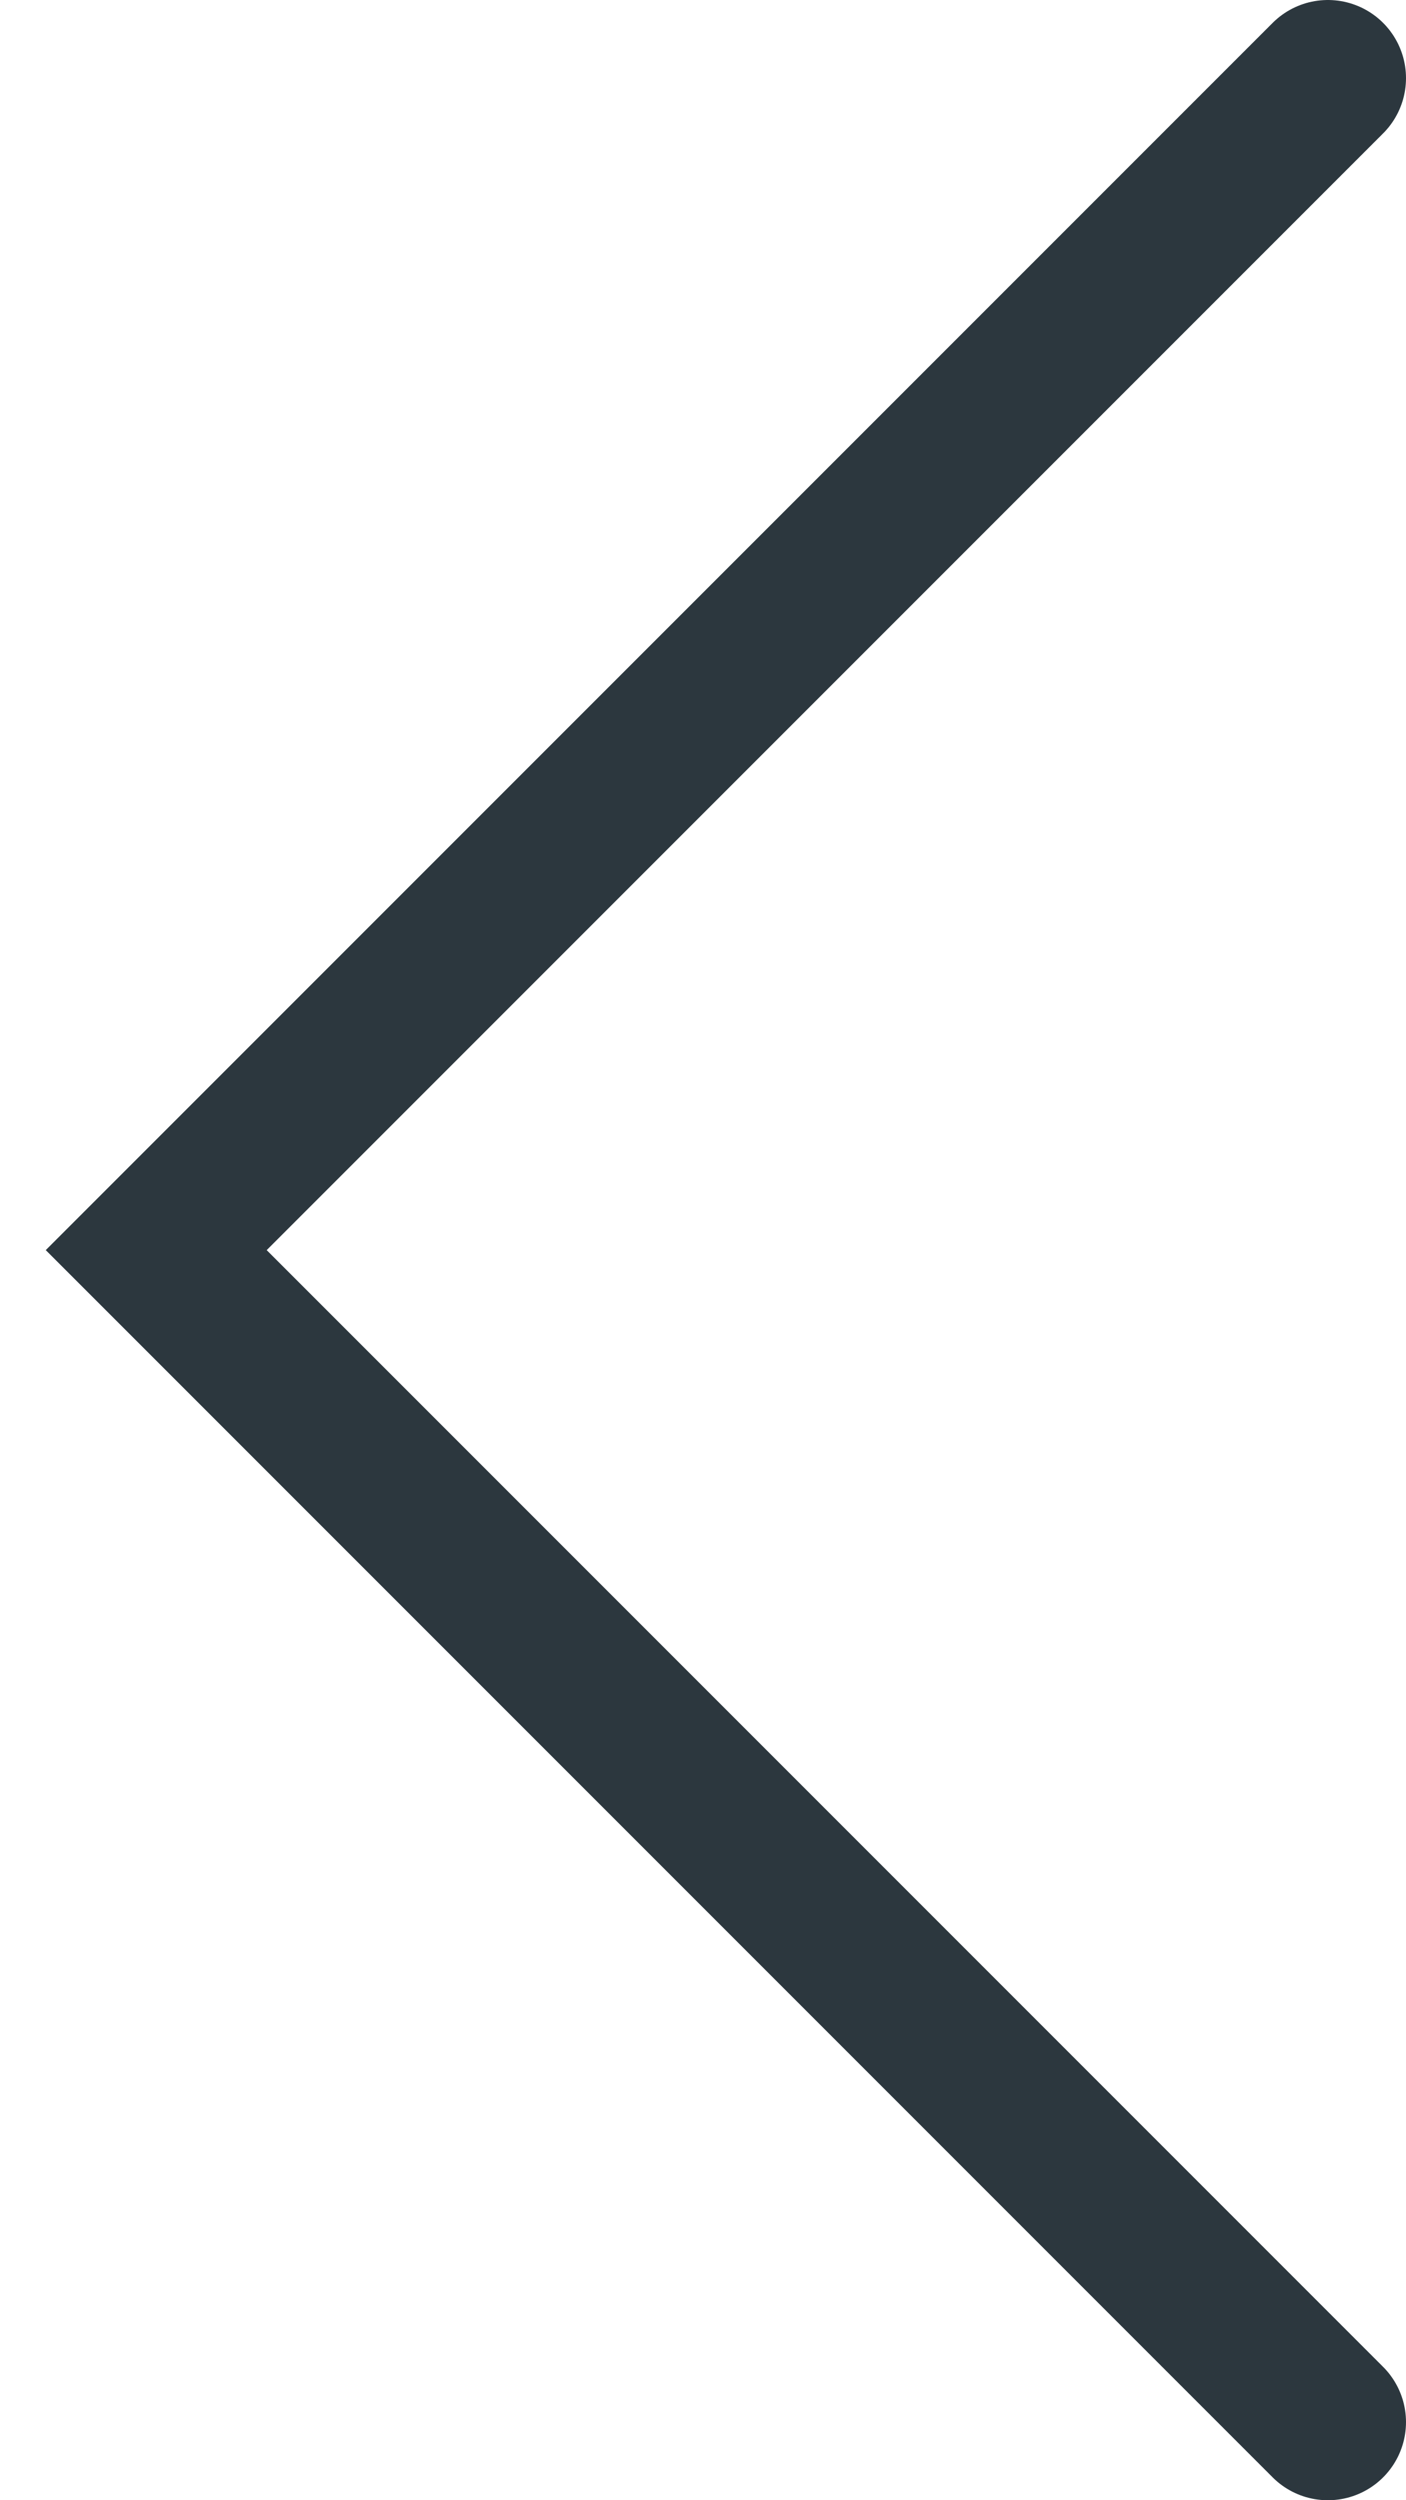
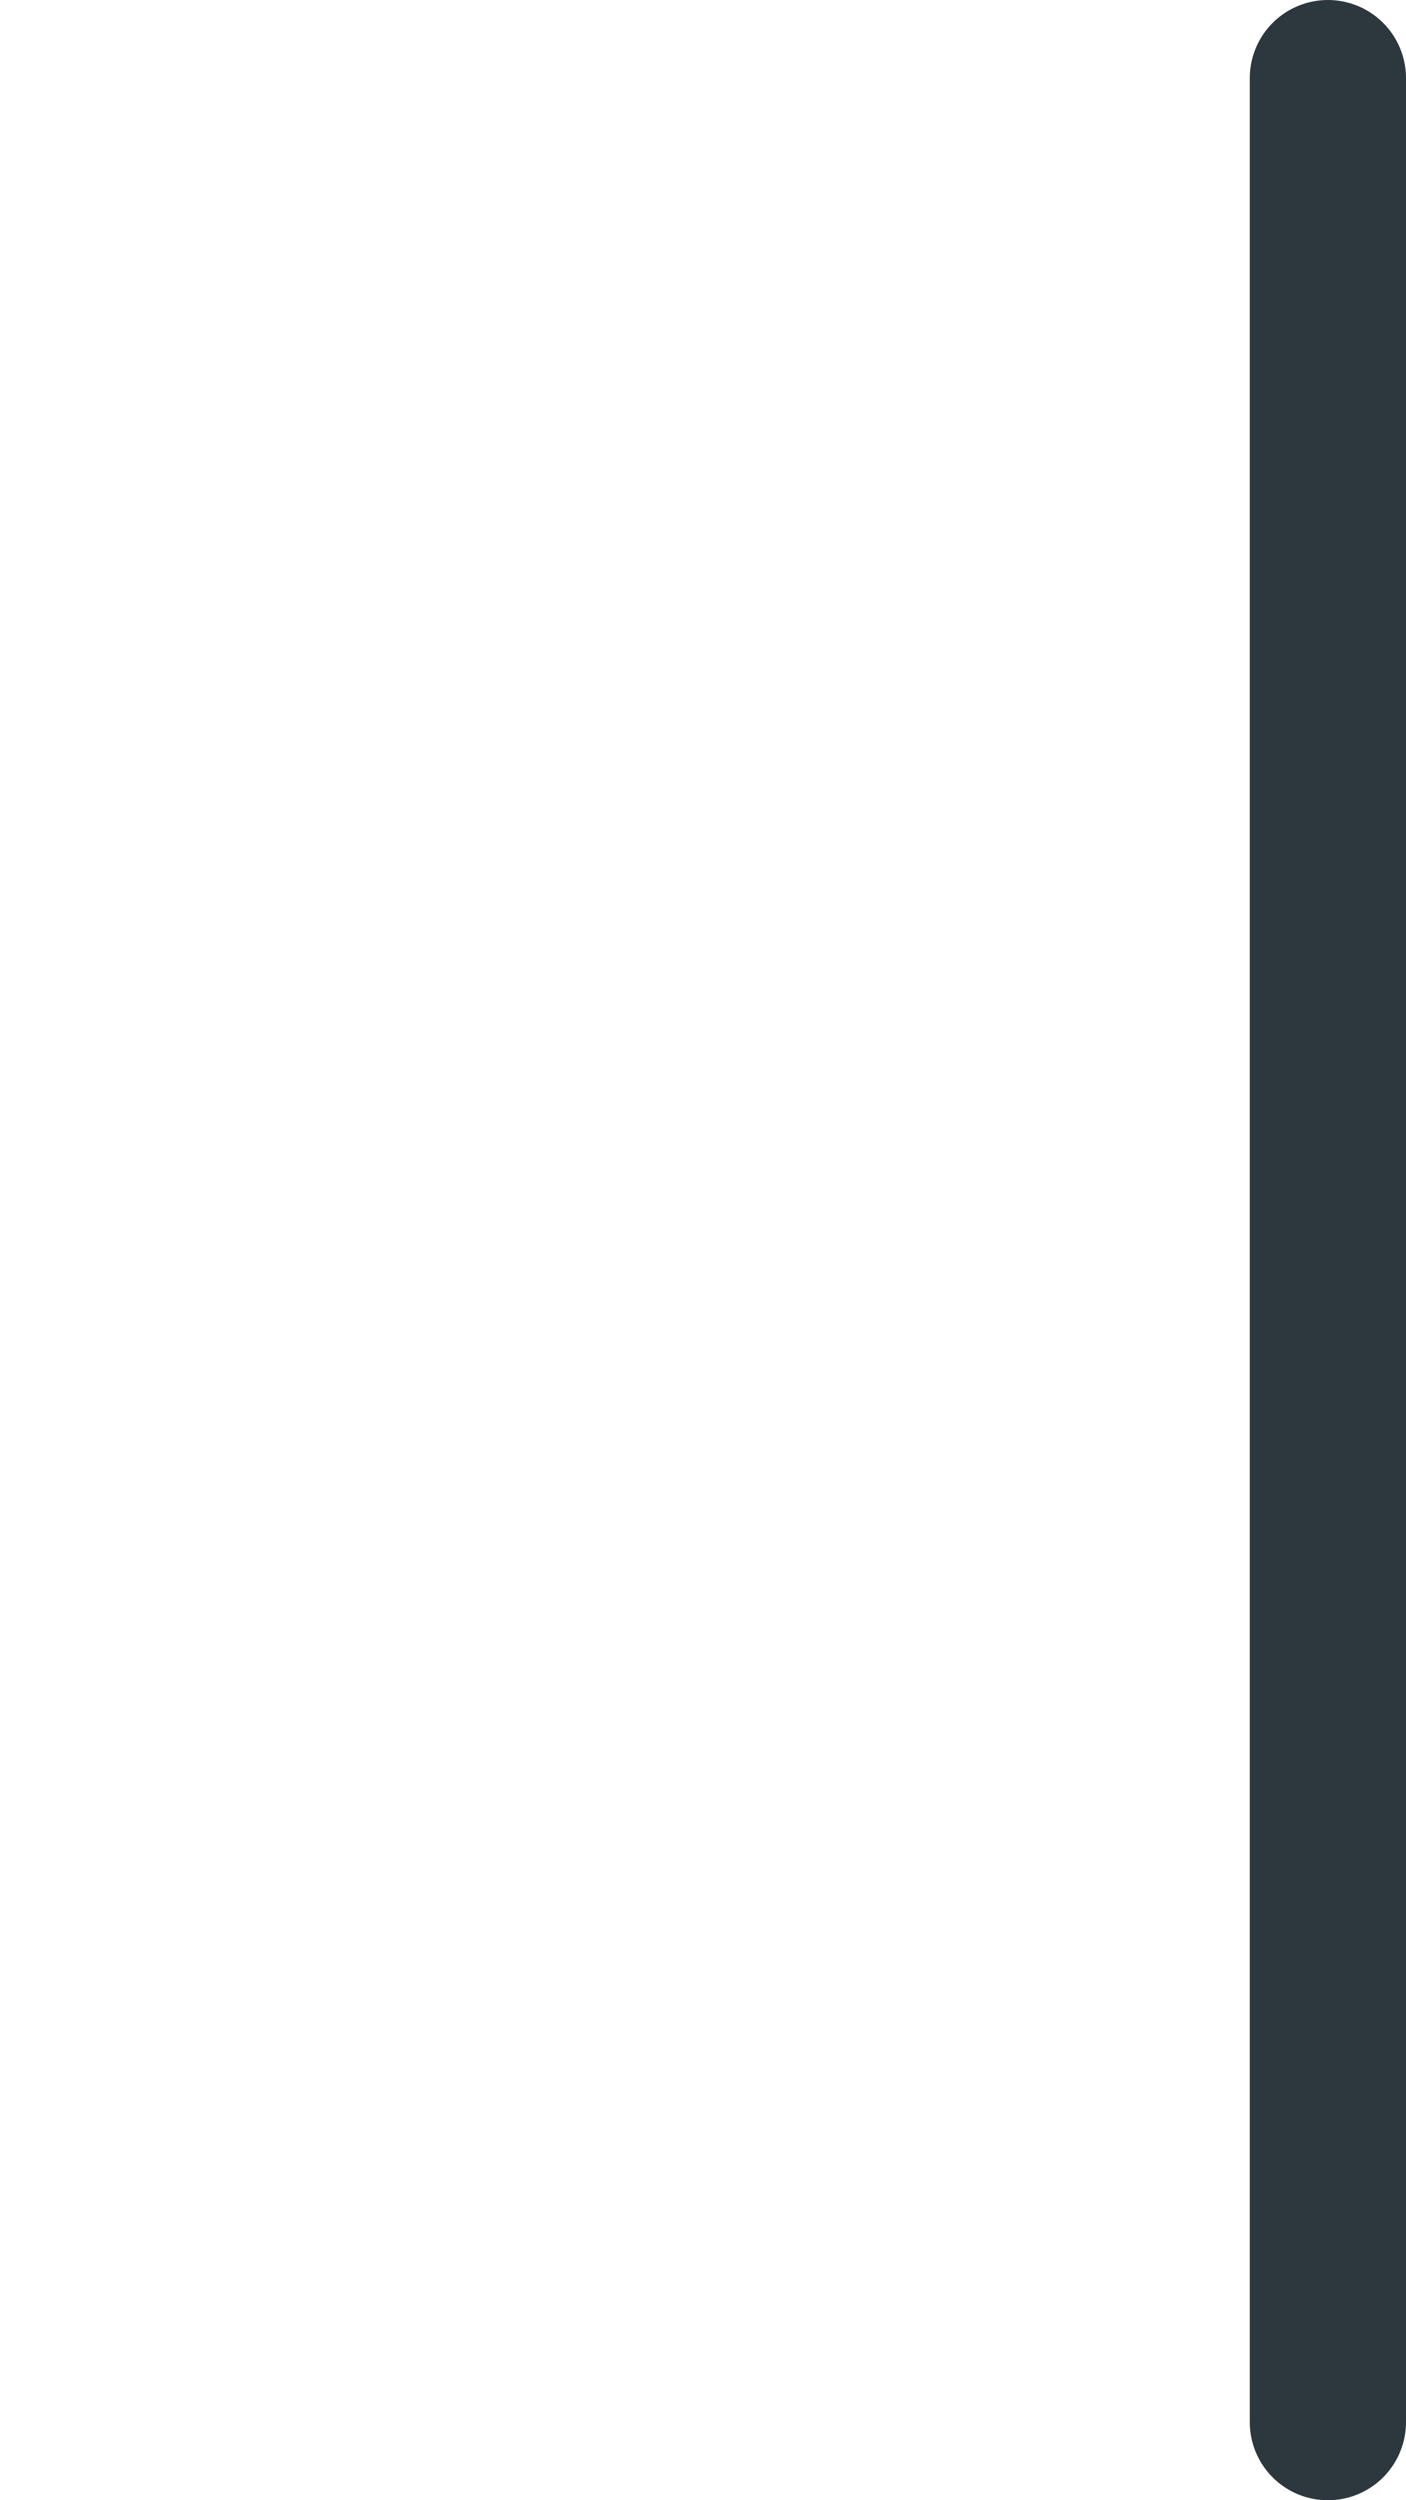
<svg xmlns="http://www.w3.org/2000/svg" width="18" height="32" viewBox="0 0 18 32" fill="none">
-   <path d="M17 31L2 16L17 1" stroke="#2C373E" stroke-width="2" stroke-linecap="round" />
+   <path d="M17 31L17 1" stroke="#2C373E" stroke-width="2" stroke-linecap="round" />
</svg>